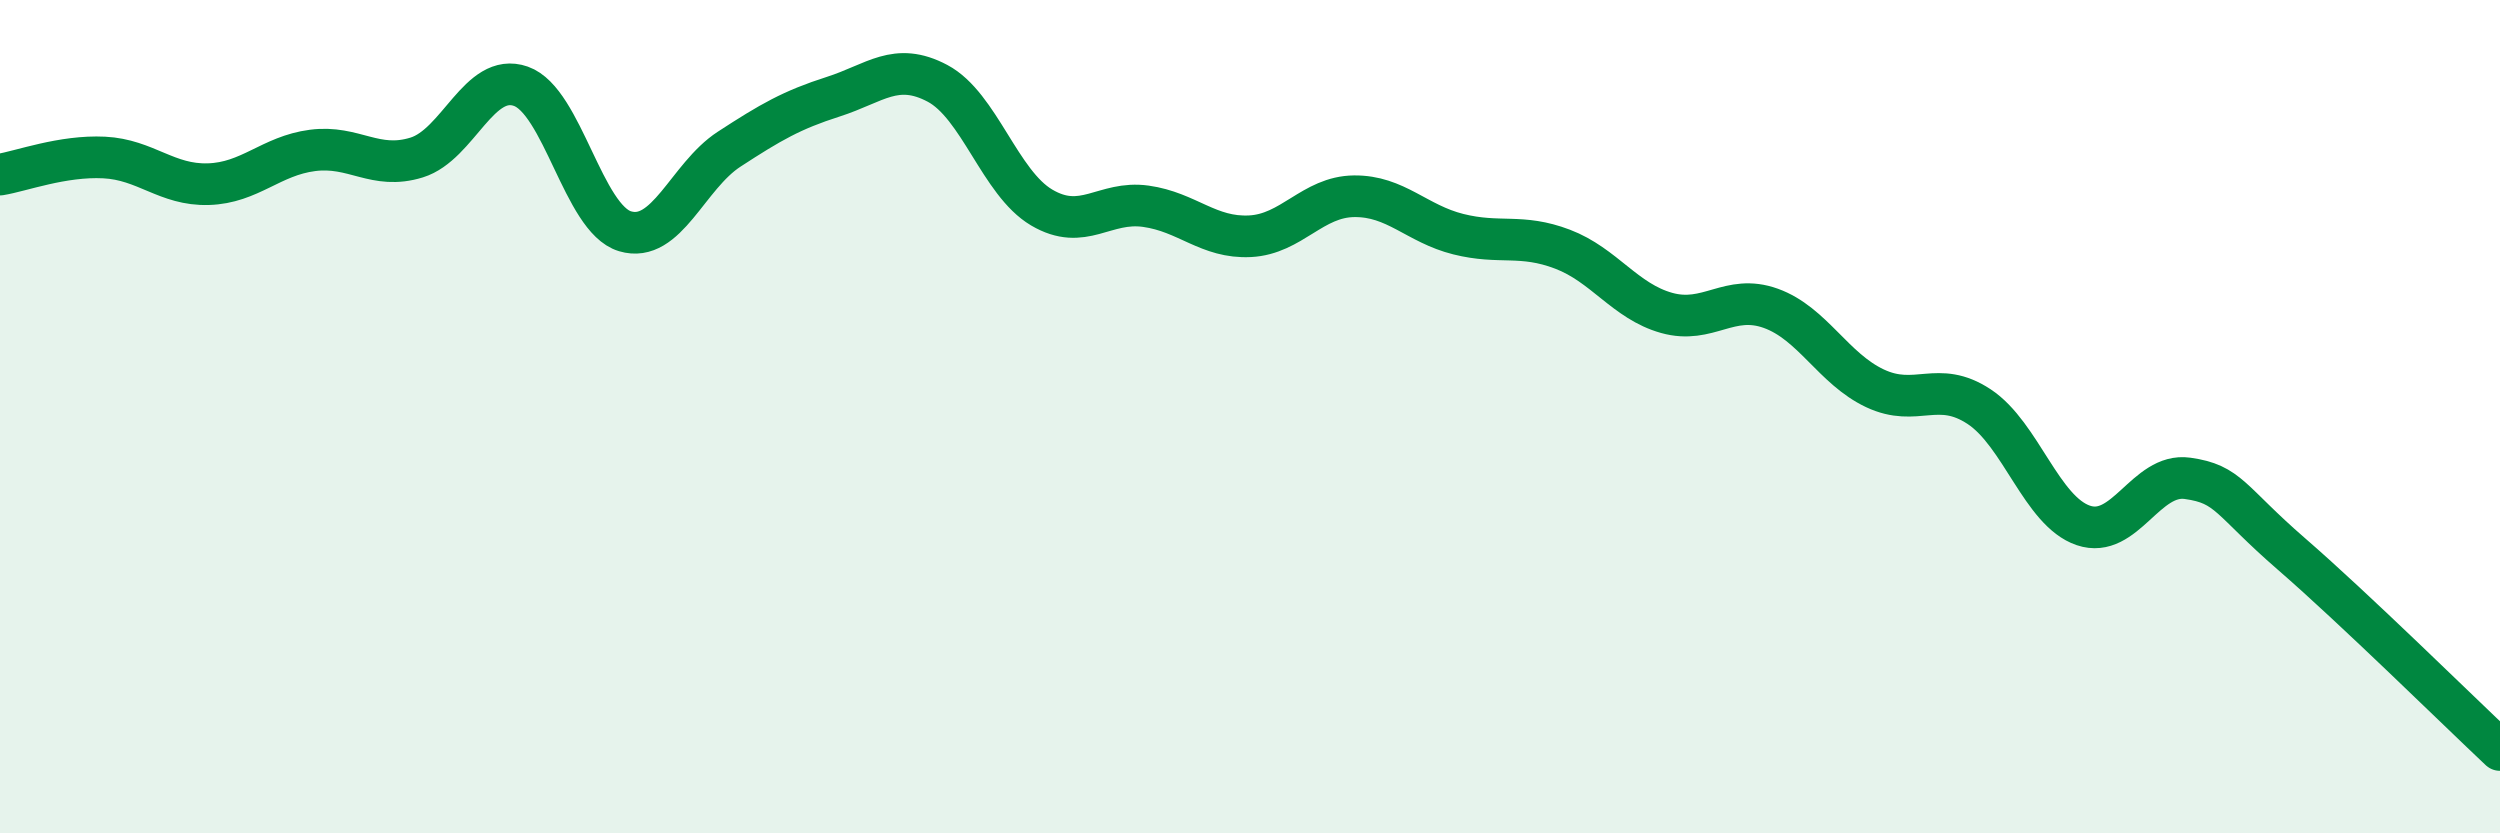
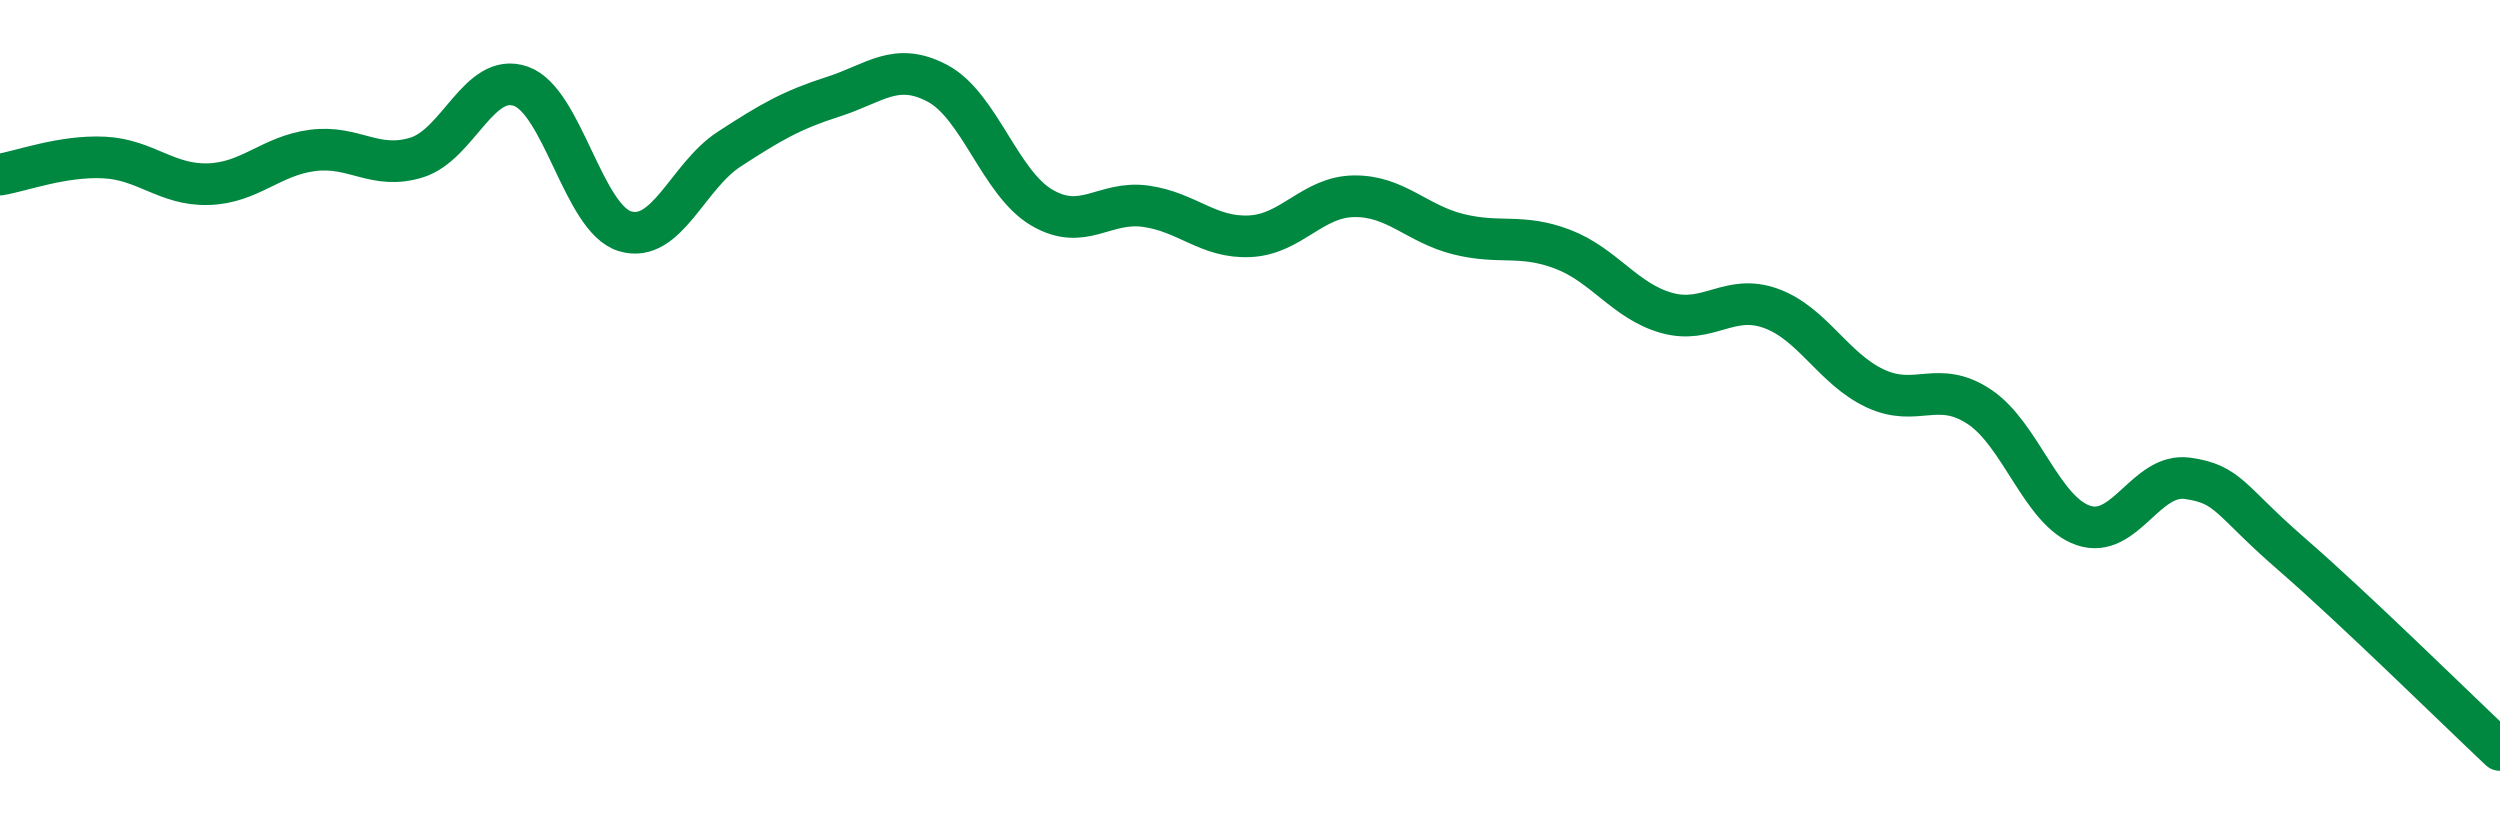
<svg xmlns="http://www.w3.org/2000/svg" width="60" height="20" viewBox="0 0 60 20">
-   <path d="M 0,4.19 C 0.5,4.11 1.5,3.73 2.5,3.78 C 3.5,3.83 4,4.45 5,4.42 C 6,4.39 6.5,3.74 7.5,3.61 C 8.5,3.48 9,4.09 10,3.78 C 11,3.47 11.5,1.72 12.5,2.07 C 13.5,2.42 14,5.25 15,5.55 C 16,5.85 16.5,4.23 17.5,3.58 C 18.5,2.93 19,2.64 20,2.32 C 21,2 21.5,1.47 22.5,2 C 23.5,2.53 24,4.39 25,4.98 C 26,5.57 26.5,4.81 27.5,4.95 C 28.5,5.09 29,5.72 30,5.67 C 31,5.62 31.5,4.72 32.5,4.71 C 33.5,4.7 34,5.37 35,5.62 C 36,5.87 36.5,5.6 37.5,5.98 C 38.5,6.36 39,7.23 40,7.51 C 41,7.79 41.5,7.04 42.5,7.4 C 43.5,7.76 44,8.85 45,9.32 C 46,9.79 46.5,9.1 47.5,9.76 C 48.5,10.42 49,12.27 50,12.61 C 51,12.95 51.5,11.34 52.5,11.48 C 53.5,11.62 53.5,12 55,13.3 C 56.5,14.6 59,17.06 60,18L60 20L0 20Z" fill="#008740" opacity="0.1" stroke-linecap="round" stroke-linejoin="round" />
  <path d="M 0,4.19 C 0.5,4.11 1.5,3.73 2.5,3.78 C 3.5,3.83 4,4.45 5,4.42 C 6,4.39 6.5,3.74 7.5,3.61 C 8.5,3.48 9,4.09 10,3.78 C 11,3.47 11.5,1.72 12.5,2.07 C 13.5,2.42 14,5.25 15,5.55 C 16,5.85 16.5,4.23 17.5,3.58 C 18.5,2.93 19,2.64 20,2.32 C 21,2 21.5,1.47 22.5,2 C 23.5,2.53 24,4.39 25,4.98 C 26,5.57 26.5,4.81 27.5,4.95 C 28.5,5.09 29,5.72 30,5.67 C 31,5.62 31.5,4.72 32.5,4.71 C 33.5,4.7 34,5.37 35,5.62 C 36,5.87 36.5,5.6 37.5,5.98 C 38.5,6.36 39,7.23 40,7.51 C 41,7.79 41.5,7.04 42.5,7.4 C 43.5,7.76 44,8.85 45,9.32 C 46,9.79 46.5,9.1 47.5,9.76 C 48.5,10.42 49,12.27 50,12.61 C 51,12.95 51.5,11.34 52.5,11.48 C 53.5,11.62 53.5,12 55,13.3 C 56.5,14.6 59,17.06 60,18" stroke="#008740" stroke-width="1" fill="none" stroke-linecap="round" stroke-linejoin="round" />
</svg>